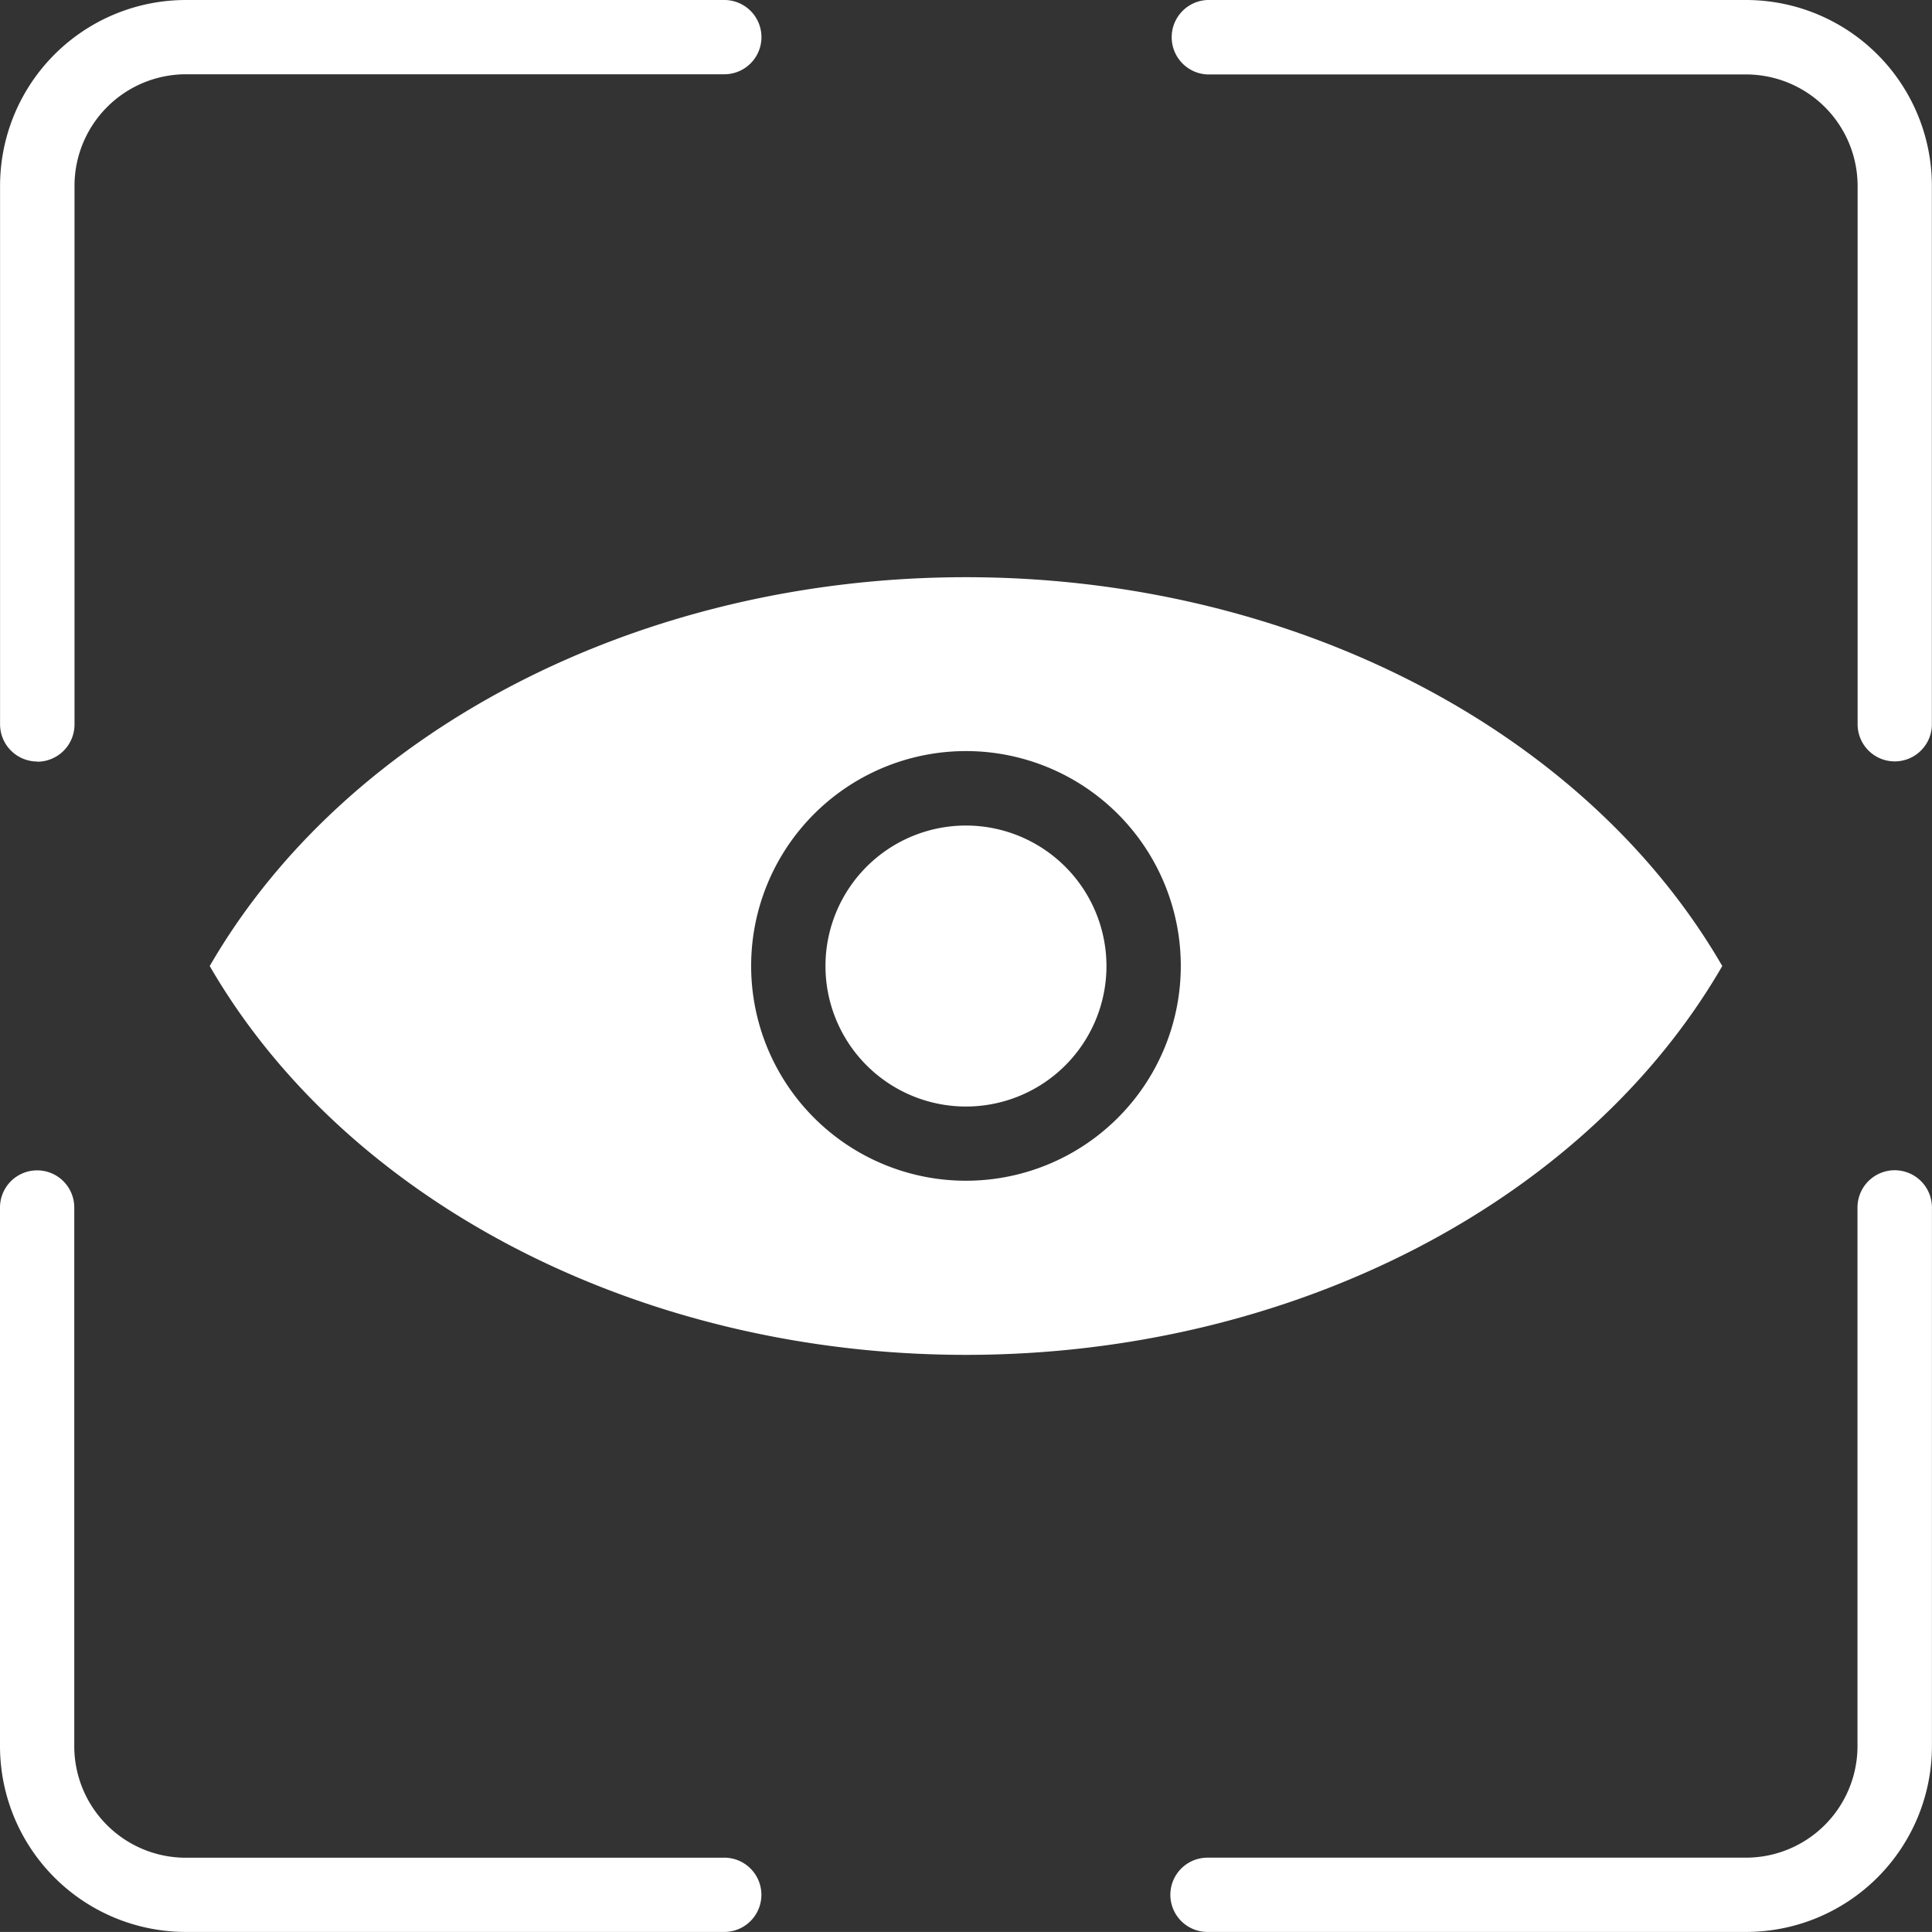
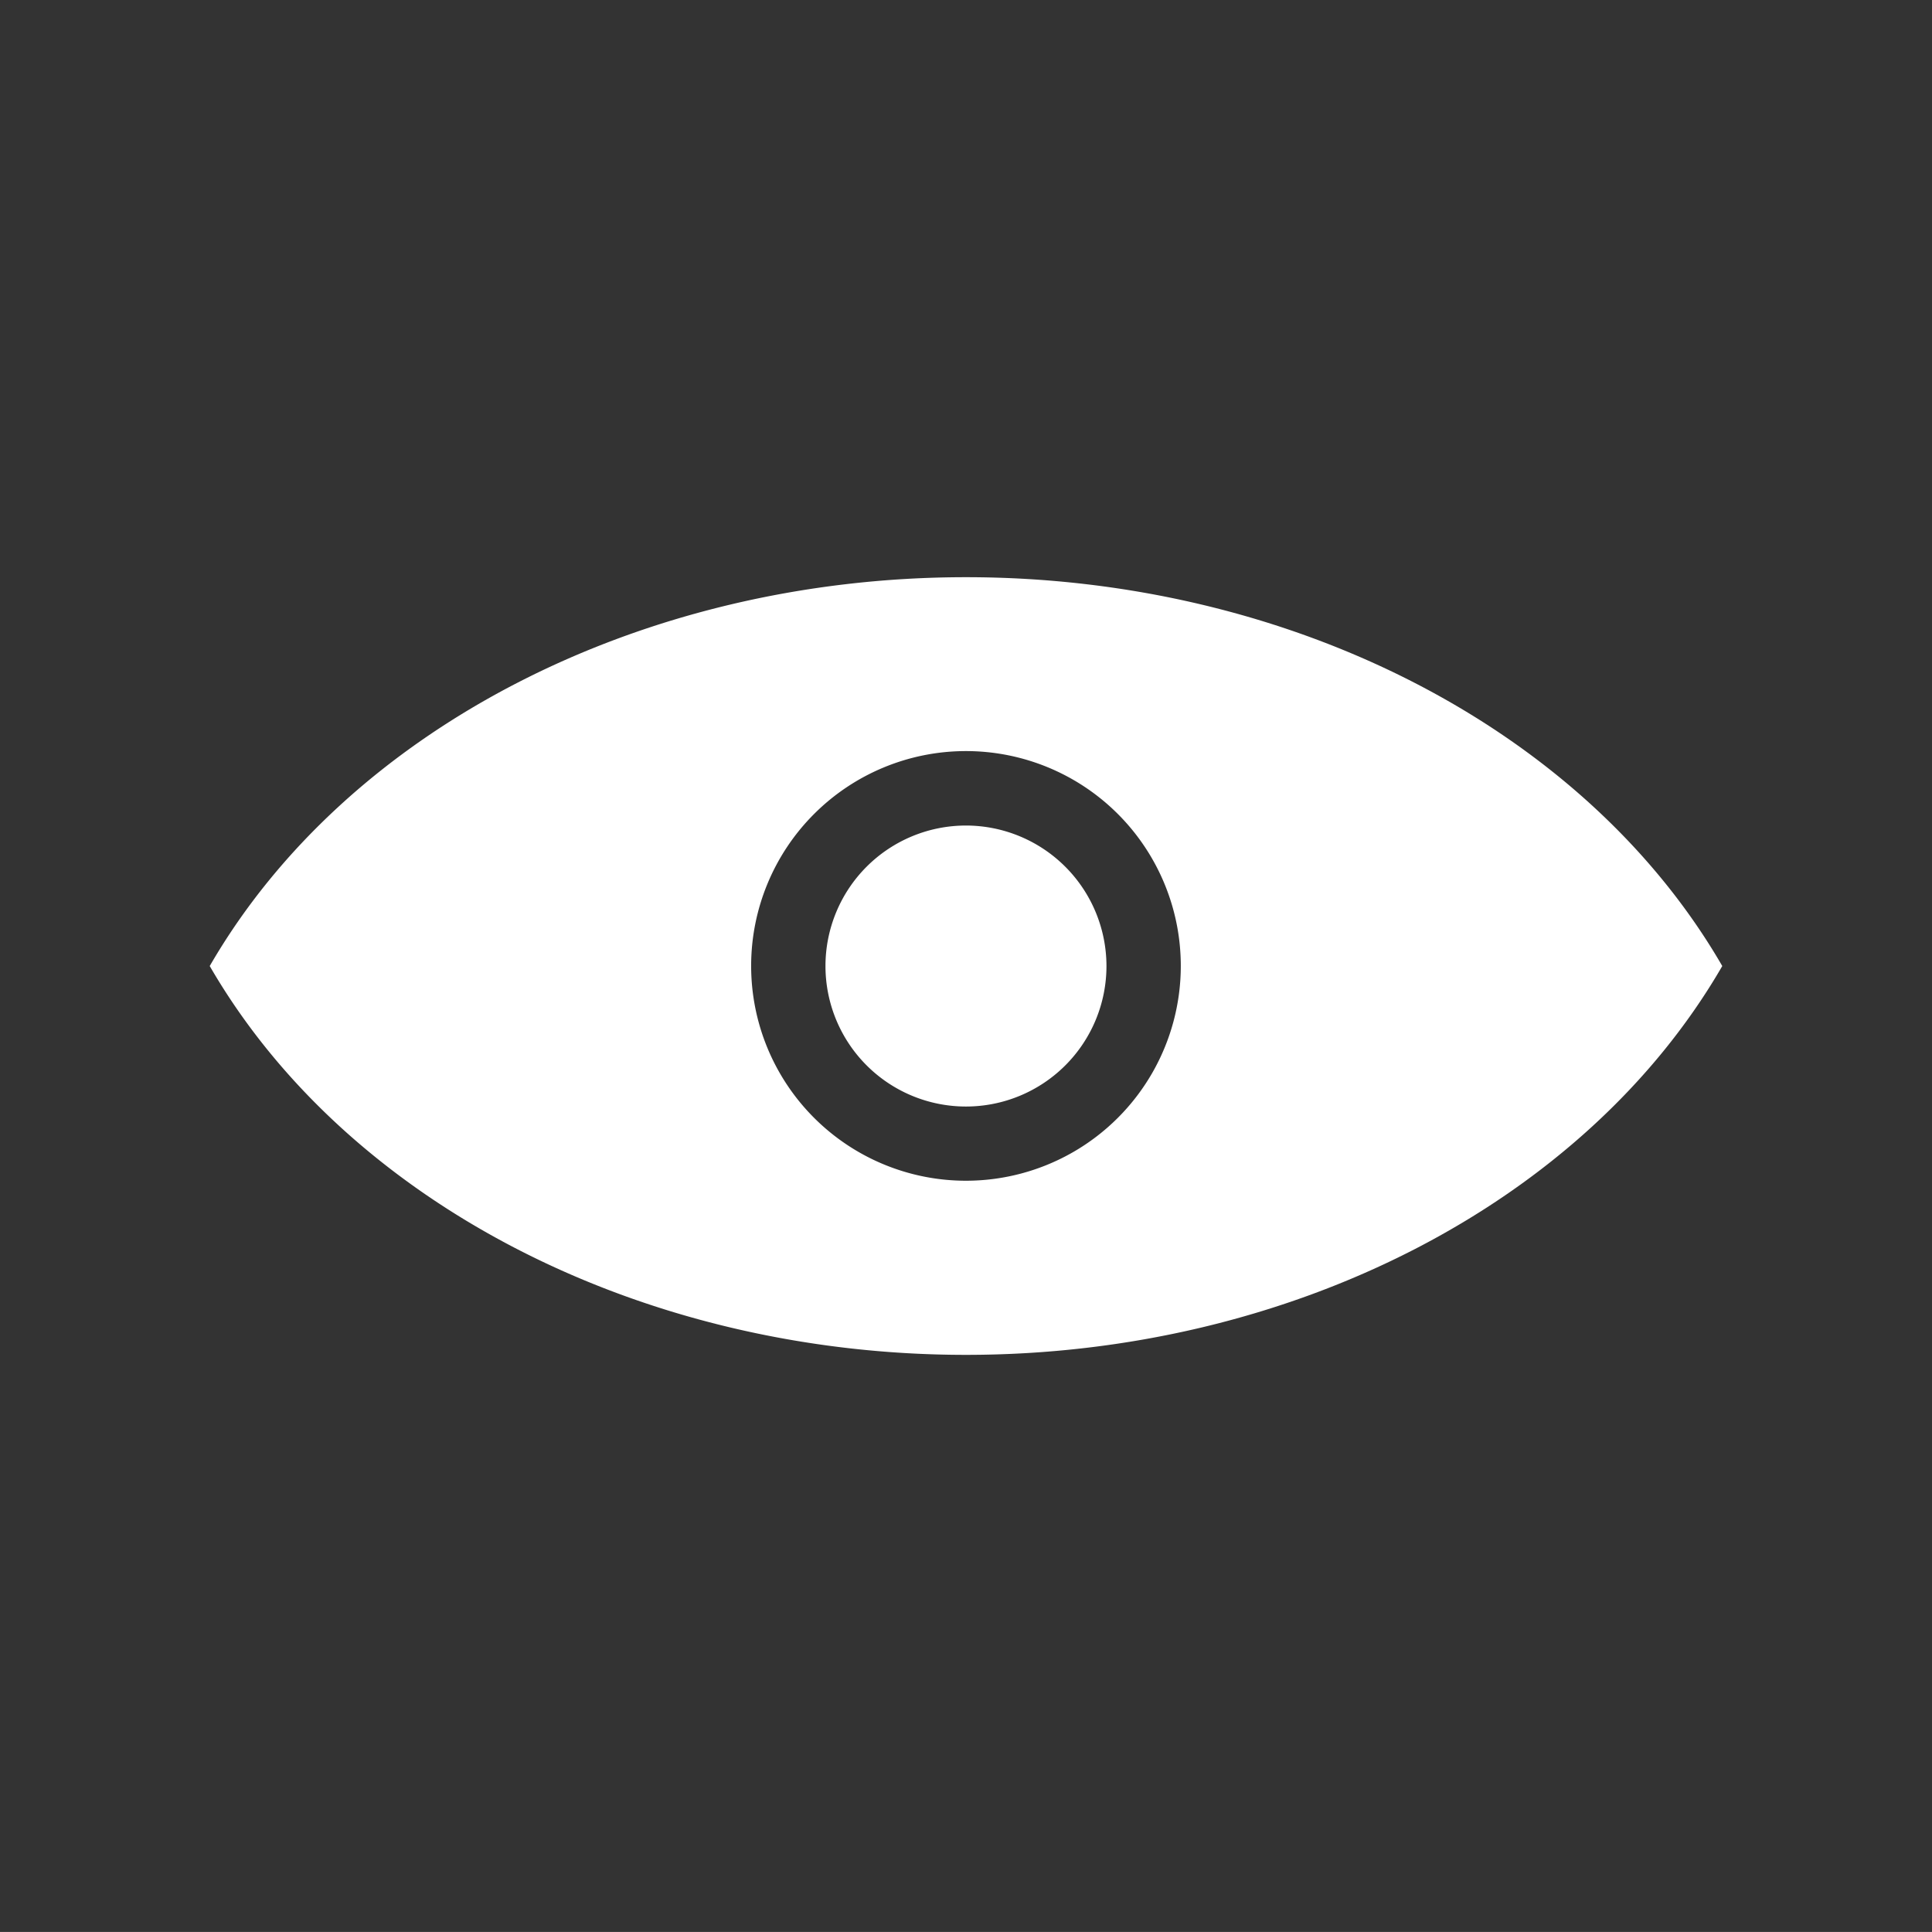
<svg xmlns="http://www.w3.org/2000/svg" width="31.477" height="31.476" viewBox="0 0 31.477 31.476">
  <rect x="0" y="0" width="31.477" height="31.476" fill="#333333" stroke="none" />
  <g id="Group_99" data-name="Group 99" transform="translate(-381.843 -176.524)">
-     <path id="Path_38" data-name="Path 38" d="M69.734,57.93a.607.607,0,0,0-.607.607v8.777a1.818,1.818,0,0,1-1.816,1.816H58.537a.6.6,0,1,0,0,1.21h8.777a3.029,3.029,0,0,0,3.026-3.026V58.537a.607.607,0,0,0-.607-.607Z" transform="translate(342.979 137.66)" fill="#fff" />
-     <path id="Path_39" data-name="Path 39" d="M67.313,12.5H58.536a.607.607,0,0,0,0,1.213h8.777a1.818,1.818,0,0,1,1.816,1.816V24.3a.6.6,0,1,0,1.21,0V15.526A3.029,3.029,0,0,0,67.313,12.5Z" transform="translate(342.979 164.024)" fill="#fff" />
-     <path id="Path_40" data-name="Path 40" d="M13.106,24.91a.607.607,0,0,0,.607-.607V15.526a1.818,1.818,0,0,1,1.816-1.816H24.3a.6.6,0,1,0,0-1.21H15.526A3.029,3.029,0,0,0,12.5,15.526V24.3a.607.607,0,0,0,.607.607Z" transform="translate(369.344 164.024)" fill="#fff" />
-     <path id="Path_41" data-name="Path 41" d="M24.3,69.13H15.526a1.818,1.818,0,0,1-1.816-1.816V58.536a.6.6,0,1,0-1.21,0v8.777a3.029,3.029,0,0,0,3.026,3.026H24.3a.6.6,0,1,0,0-1.21Z" transform="translate(369.343 137.661)" fill="#fff" />
    <path id="Path_42" data-name="Path 42" d="M32.962,34.906c-5.292,0-10.089,2.475-12.321,6.335,2.233,3.859,7.03,6.335,12.321,6.335S43.051,45.1,45.284,41.241C43.051,37.382,38.254,34.906,32.962,34.906Zm0,9.833a3.5,3.5,0,1,1,3.5-3.5A3.5,3.5,0,0,1,32.962,44.739Zm0-5.787a2.289,2.289,0,1,0,2.289,2.289A2.291,2.291,0,0,0,32.962,38.952Z" transform="translate(364.619 151.022)" fill="#fff" />
  </g>
</svg>